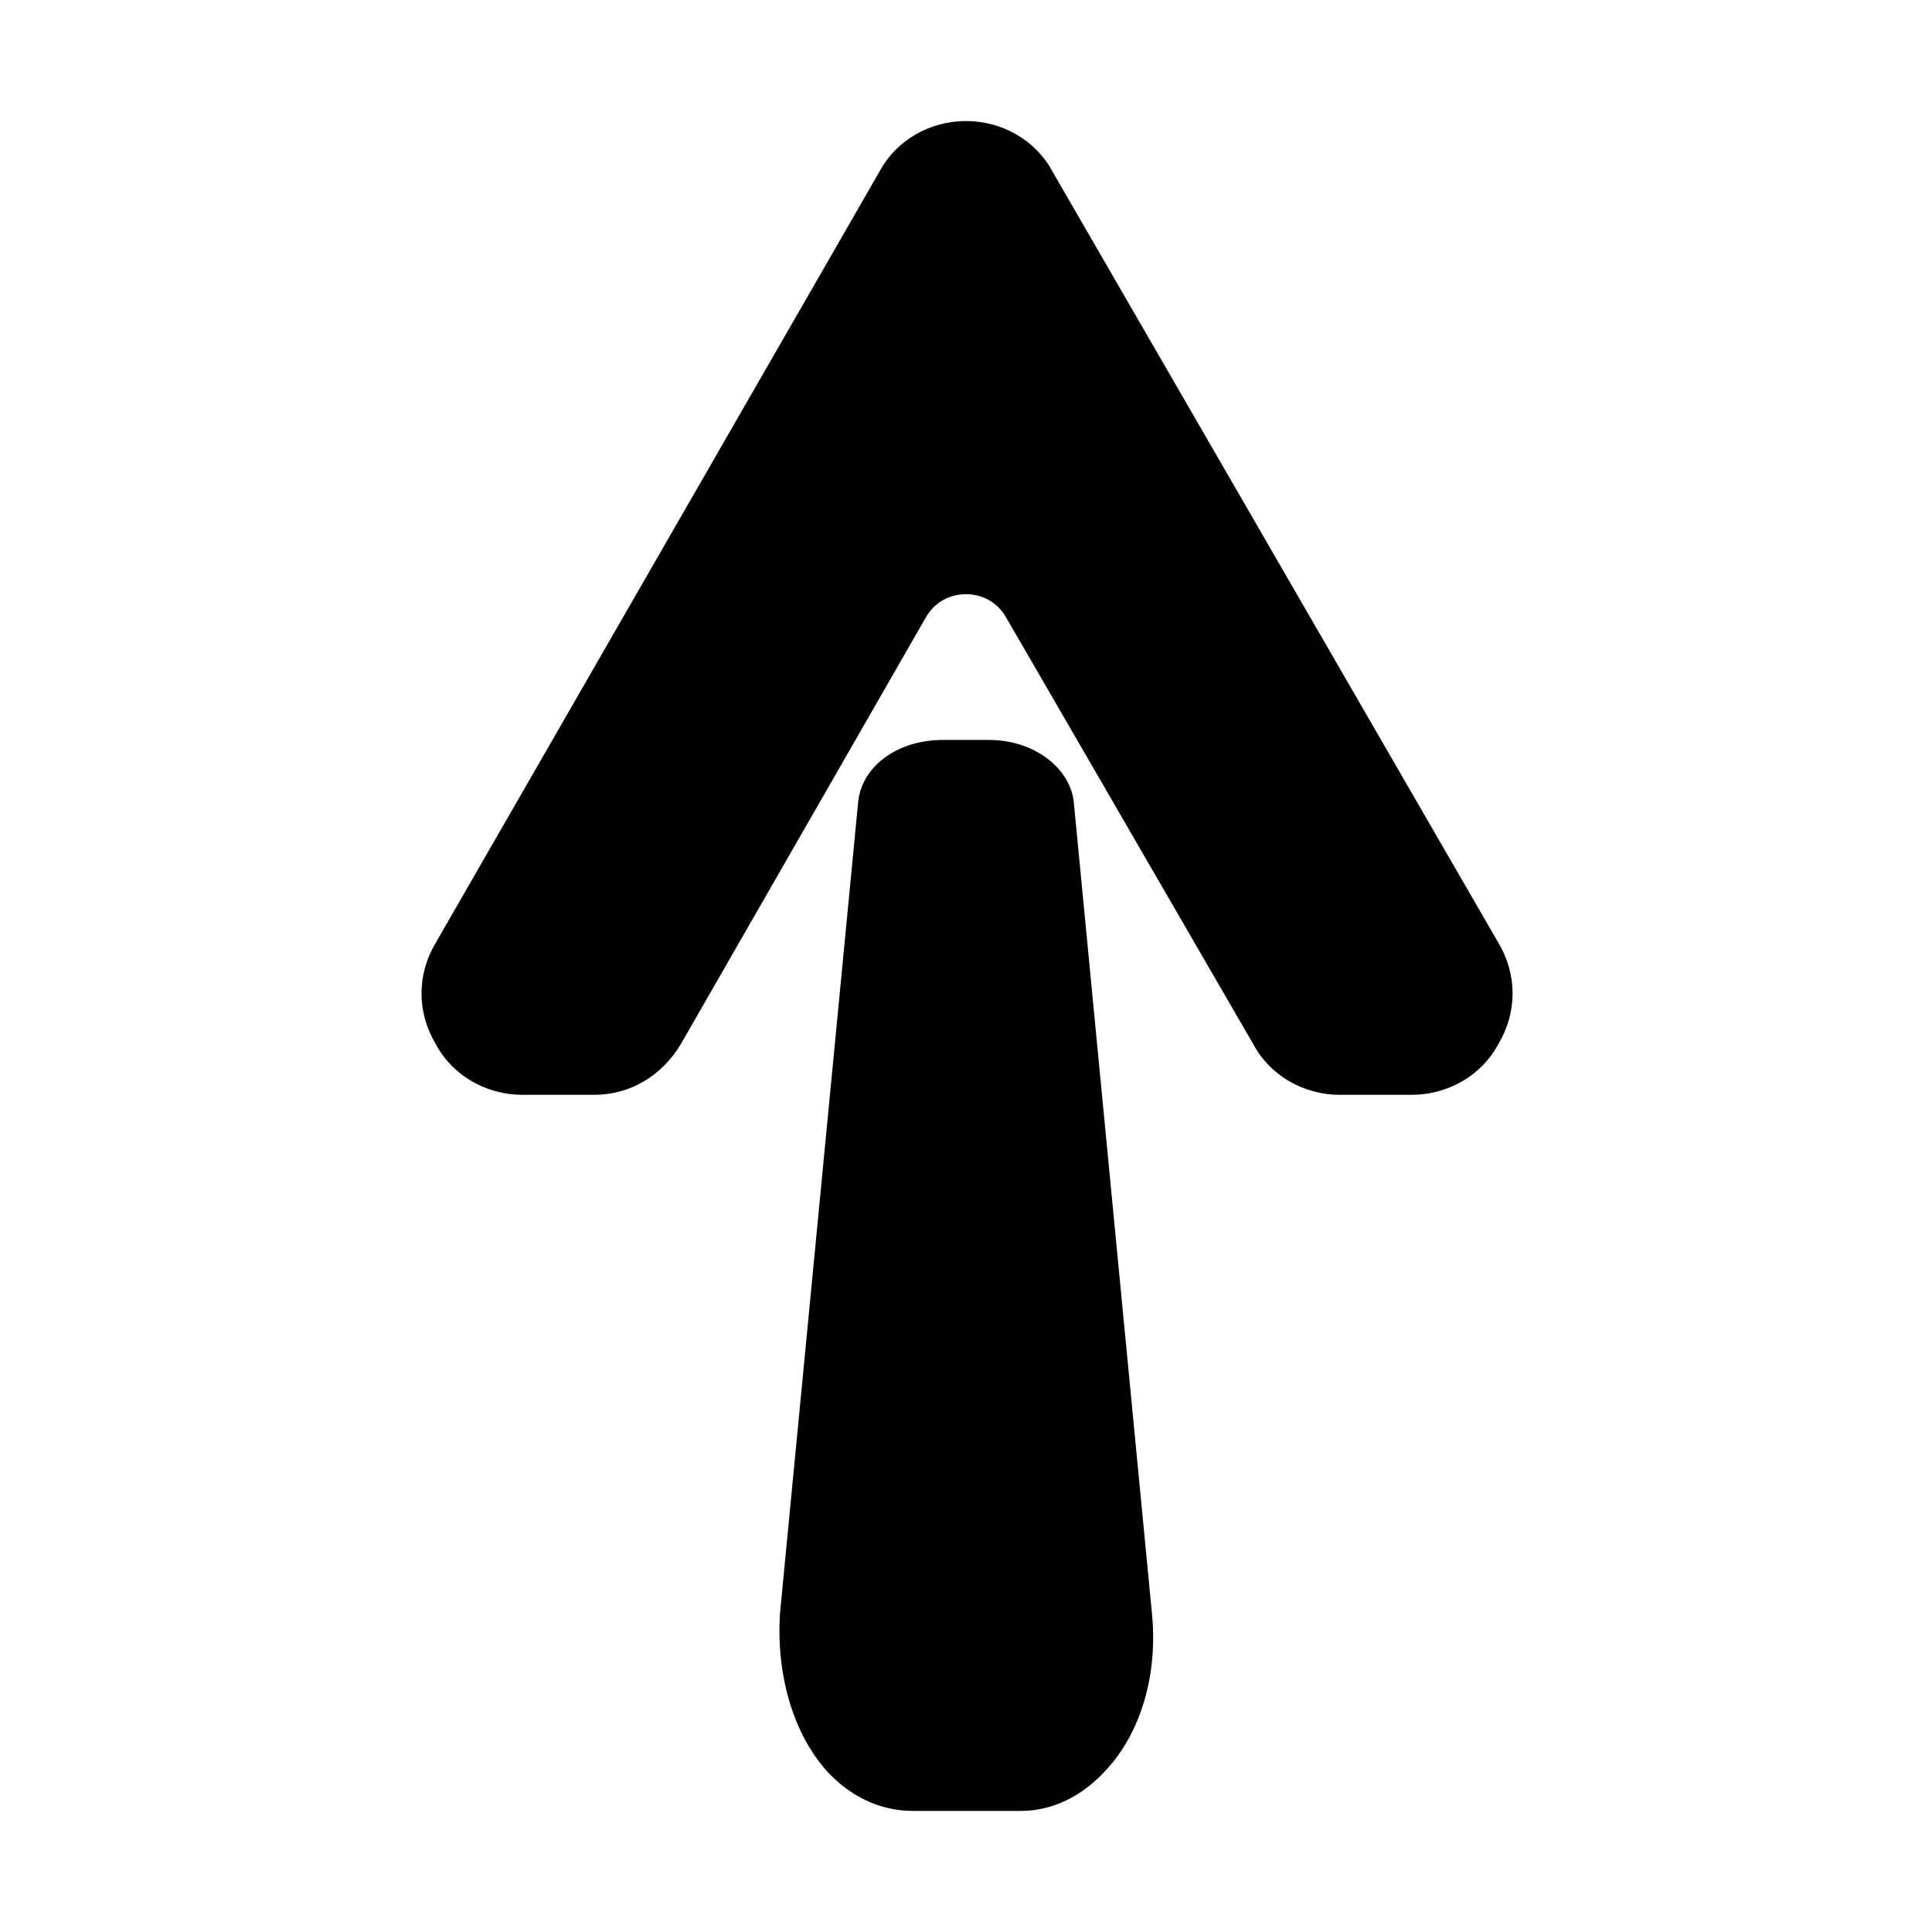
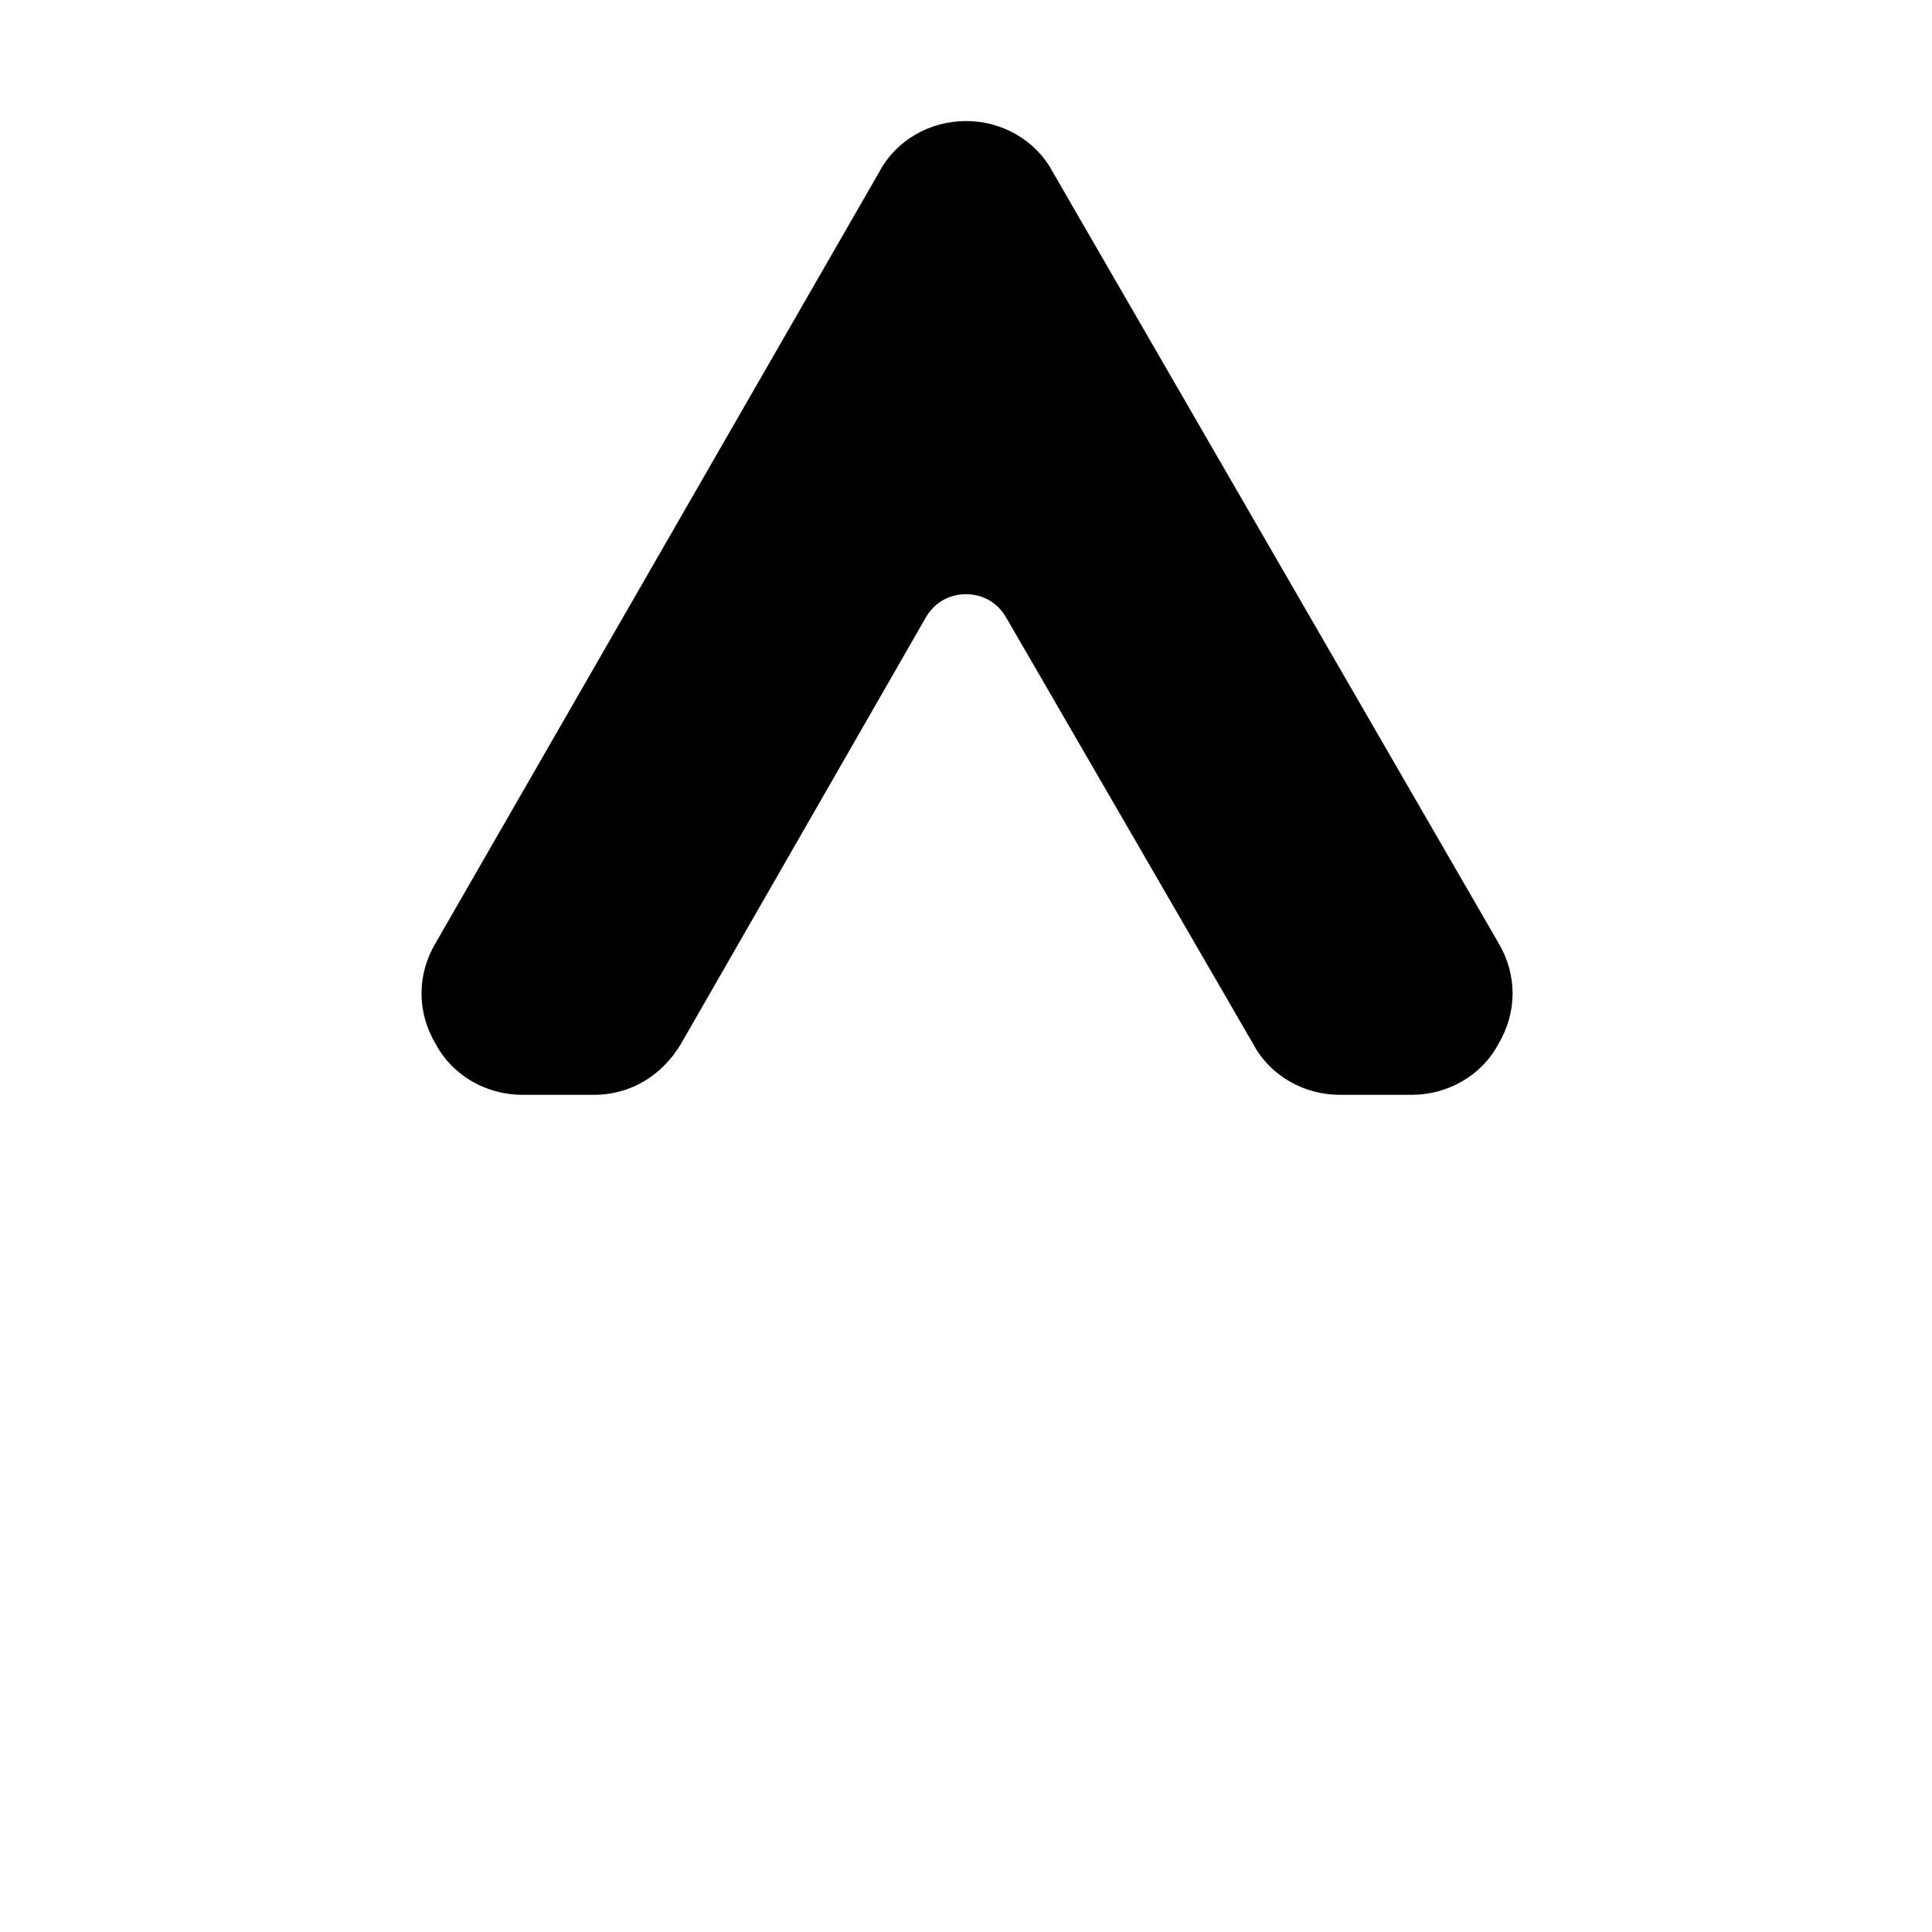
<svg xmlns="http://www.w3.org/2000/svg" fill="#000000" width="800px" height="800px" version="1.1" viewBox="144 144 512 512">
  <g>
    <path d="m518.11 434.14h-19.031c-9.516 0-18.473-5.039-22.953-13.434l-65.496-113.08c-2.238-3.918-6.156-6.156-10.637-6.156-4.477 0-8.398 2.238-10.637 6.156l-64.934 113.08c-5.039 8.398-13.434 13.434-22.953 13.434h-19.031c-9.516 0-18.473-5.039-22.953-13.434-5.039-8.398-5.039-18.473 0-26.871l117.56-204.32c4.481-8.398 13.434-13.438 22.953-13.438 9.516 0 18.473 5.039 22.953 13.434l118.12 204.32c5.039 8.398 5.039 18.473 0 26.871-4.484 8.398-13.441 13.434-22.957 13.434z" />
-     <path d="m414.55 623.91h-28.551c-8.957 0-16.793-3.918-22.953-10.637-8.957-10.078-13.434-25.75-12.316-41.984l20.711-214.96c1.121-9.516 10.637-16.234 22.391-16.234h12.316c11.754 0 21.273 7.277 22.391 16.234l20.711 214.96c1.68 16.234-2.801 31.906-12.316 41.984-6.152 6.719-13.988 10.637-22.383 10.637z" />
  </g>
</svg>